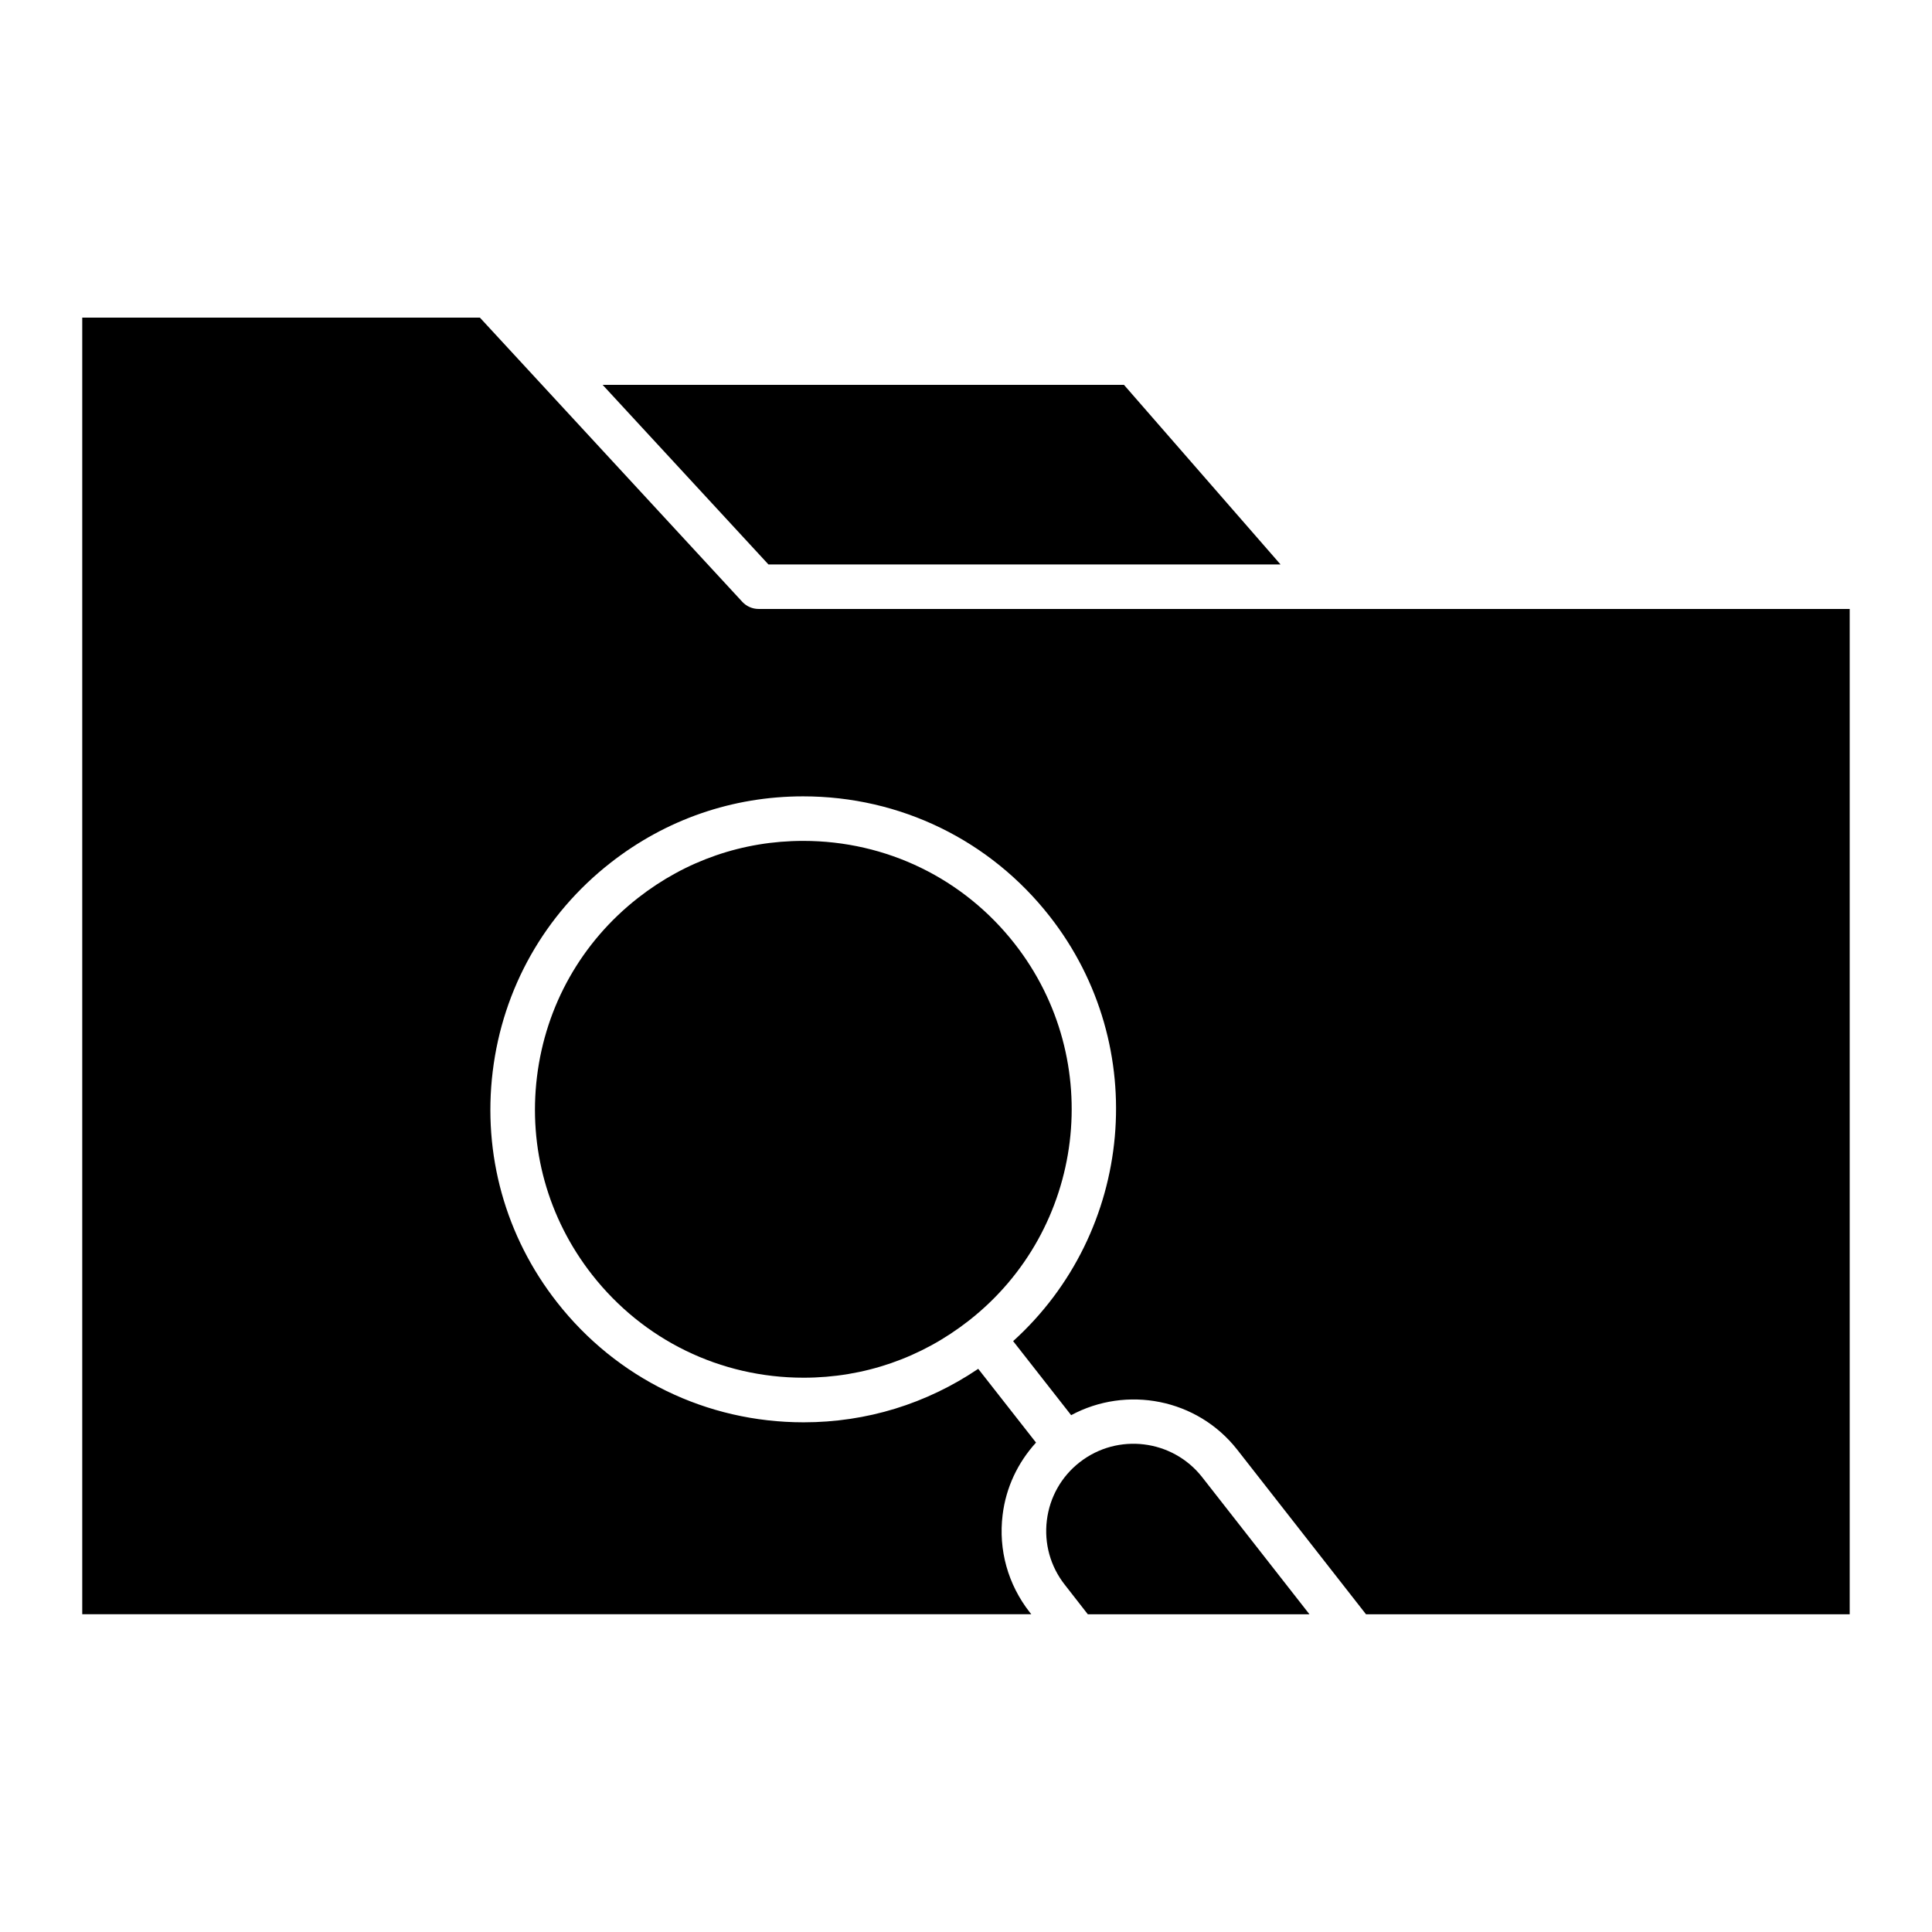
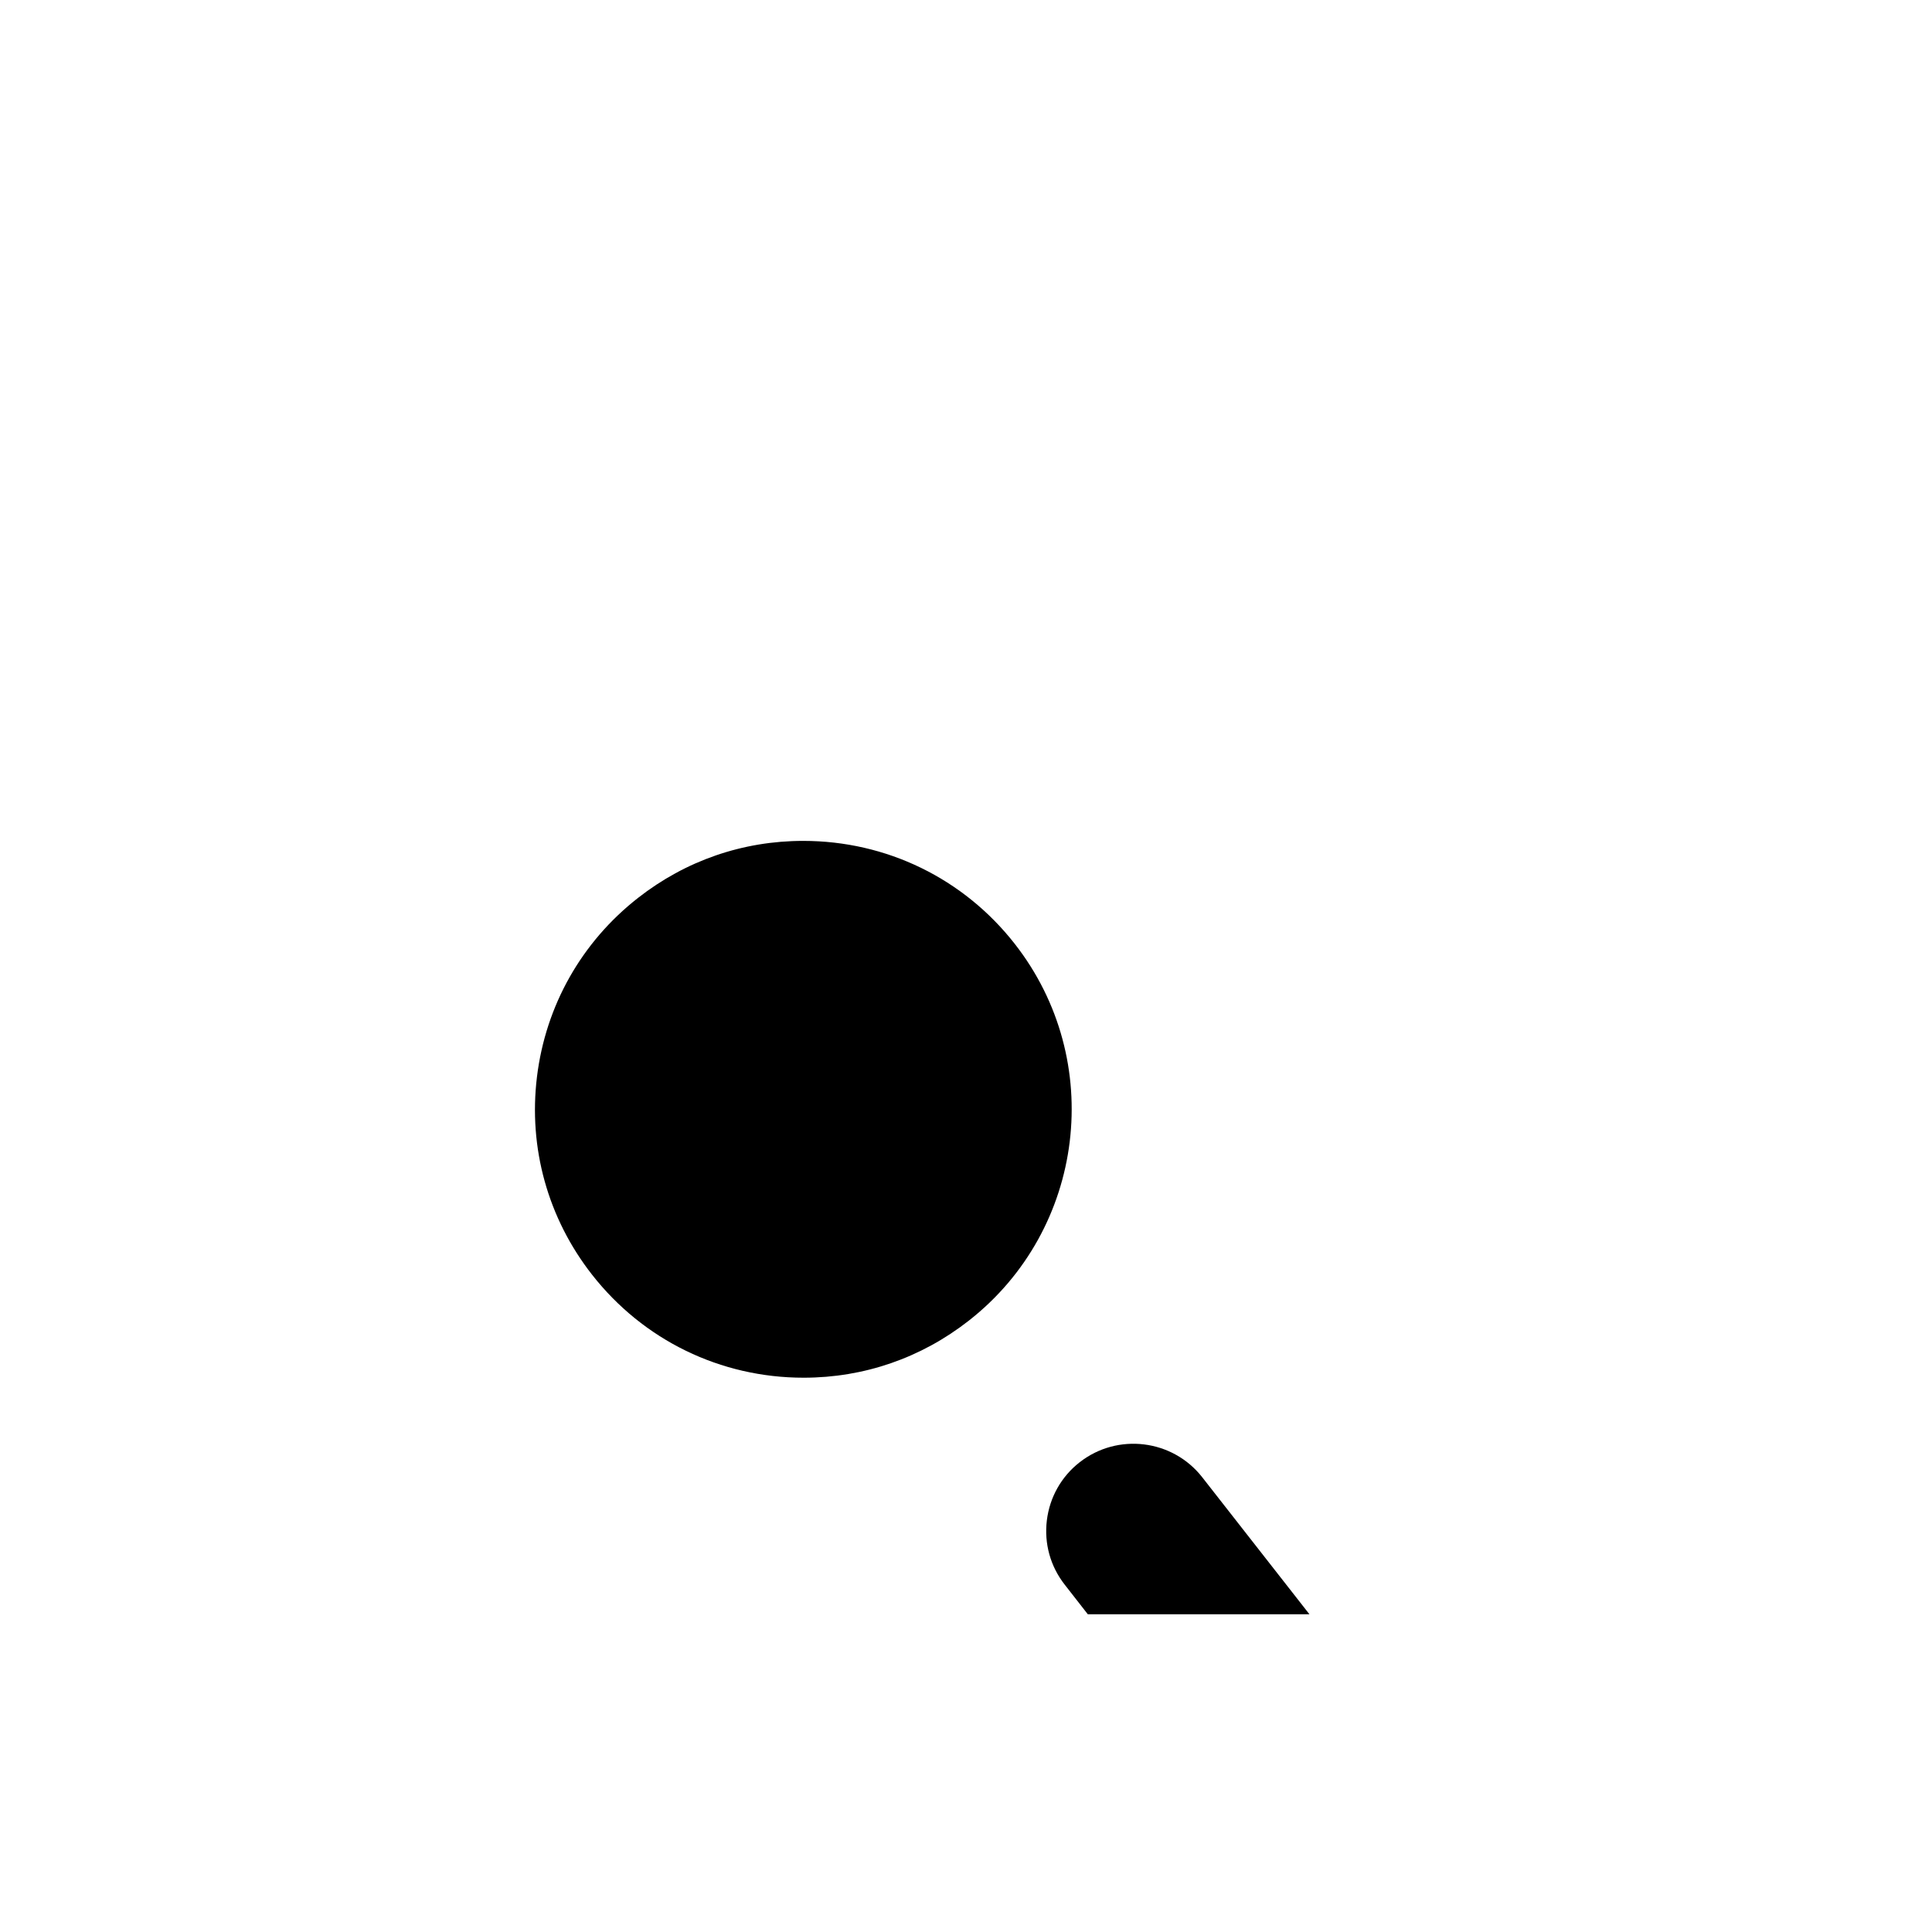
<svg xmlns="http://www.w3.org/2000/svg" fill="#000000" width="800px" height="800px" version="1.1" viewBox="144 144 512 512">
  <g>
    <path d="m430.14 531.5v0c-0.016 0.016-0.023 0.016-0.023 0.016-4.856 3.793-7.949 9.289-8.691 15.406-0.746 6.133 0.938 12.195 4.754 17.051l6.102 7.824h58.734l-28.434-36.336c-7.848-10.016-22.406-11.801-32.441-3.961z" />
-     <path d="m634.19 571.8v-266.42h-137.77c-0.023 0-0.055 0.016-0.086 0.016s-0.047-0.016-0.078-0.016h-151.21c-1.645 0-3.219-0.684-4.336-1.898l-69.535-75.312-105.38 0.004v343.61h251.51l-0.441-0.543c-5.738-7.344-8.305-16.484-7.164-25.75 0.875-7.273 4.023-13.887 8.855-19.191l-15.32-19.547c-13.715 9.273-29.582 14.176-46.273 14.176-25.719 0-49.539-11.609-65.371-31.844-13.656-17.438-19.695-39.156-17.02-61.141 2.676-21.988 13.762-41.621 31.203-55.277 14.738-11.531 32.395-17.625 51.066-17.625 25.711 0 49.531 11.602 65.363 31.82 26.953 34.441 22.238 83.656-9.715 112.55l15.375 19.625c14.664-7.887 33.371-4.426 44.012 9.141l34.125 43.617z" />
-     <path d="m483.35 293.58-41.484-47.586h-138.16l43.934 47.586z" />
    <path d="m412.92 394.13c-13.57-17.344-34.008-27.285-56.059-27.285-16.012 0-31.156 5.227-43.793 15.121-14.957 11.707-24.465 28.543-26.766 47.406-2.297 18.852 2.891 37.48 14.594 52.426 13.578 17.344 34.016 27.309 56.074 27.309 16.004 0 31.148-5.227 43.785-15.129 30.891-24.164 36.336-68.965 12.164-99.848z" />
  </g>
</svg>